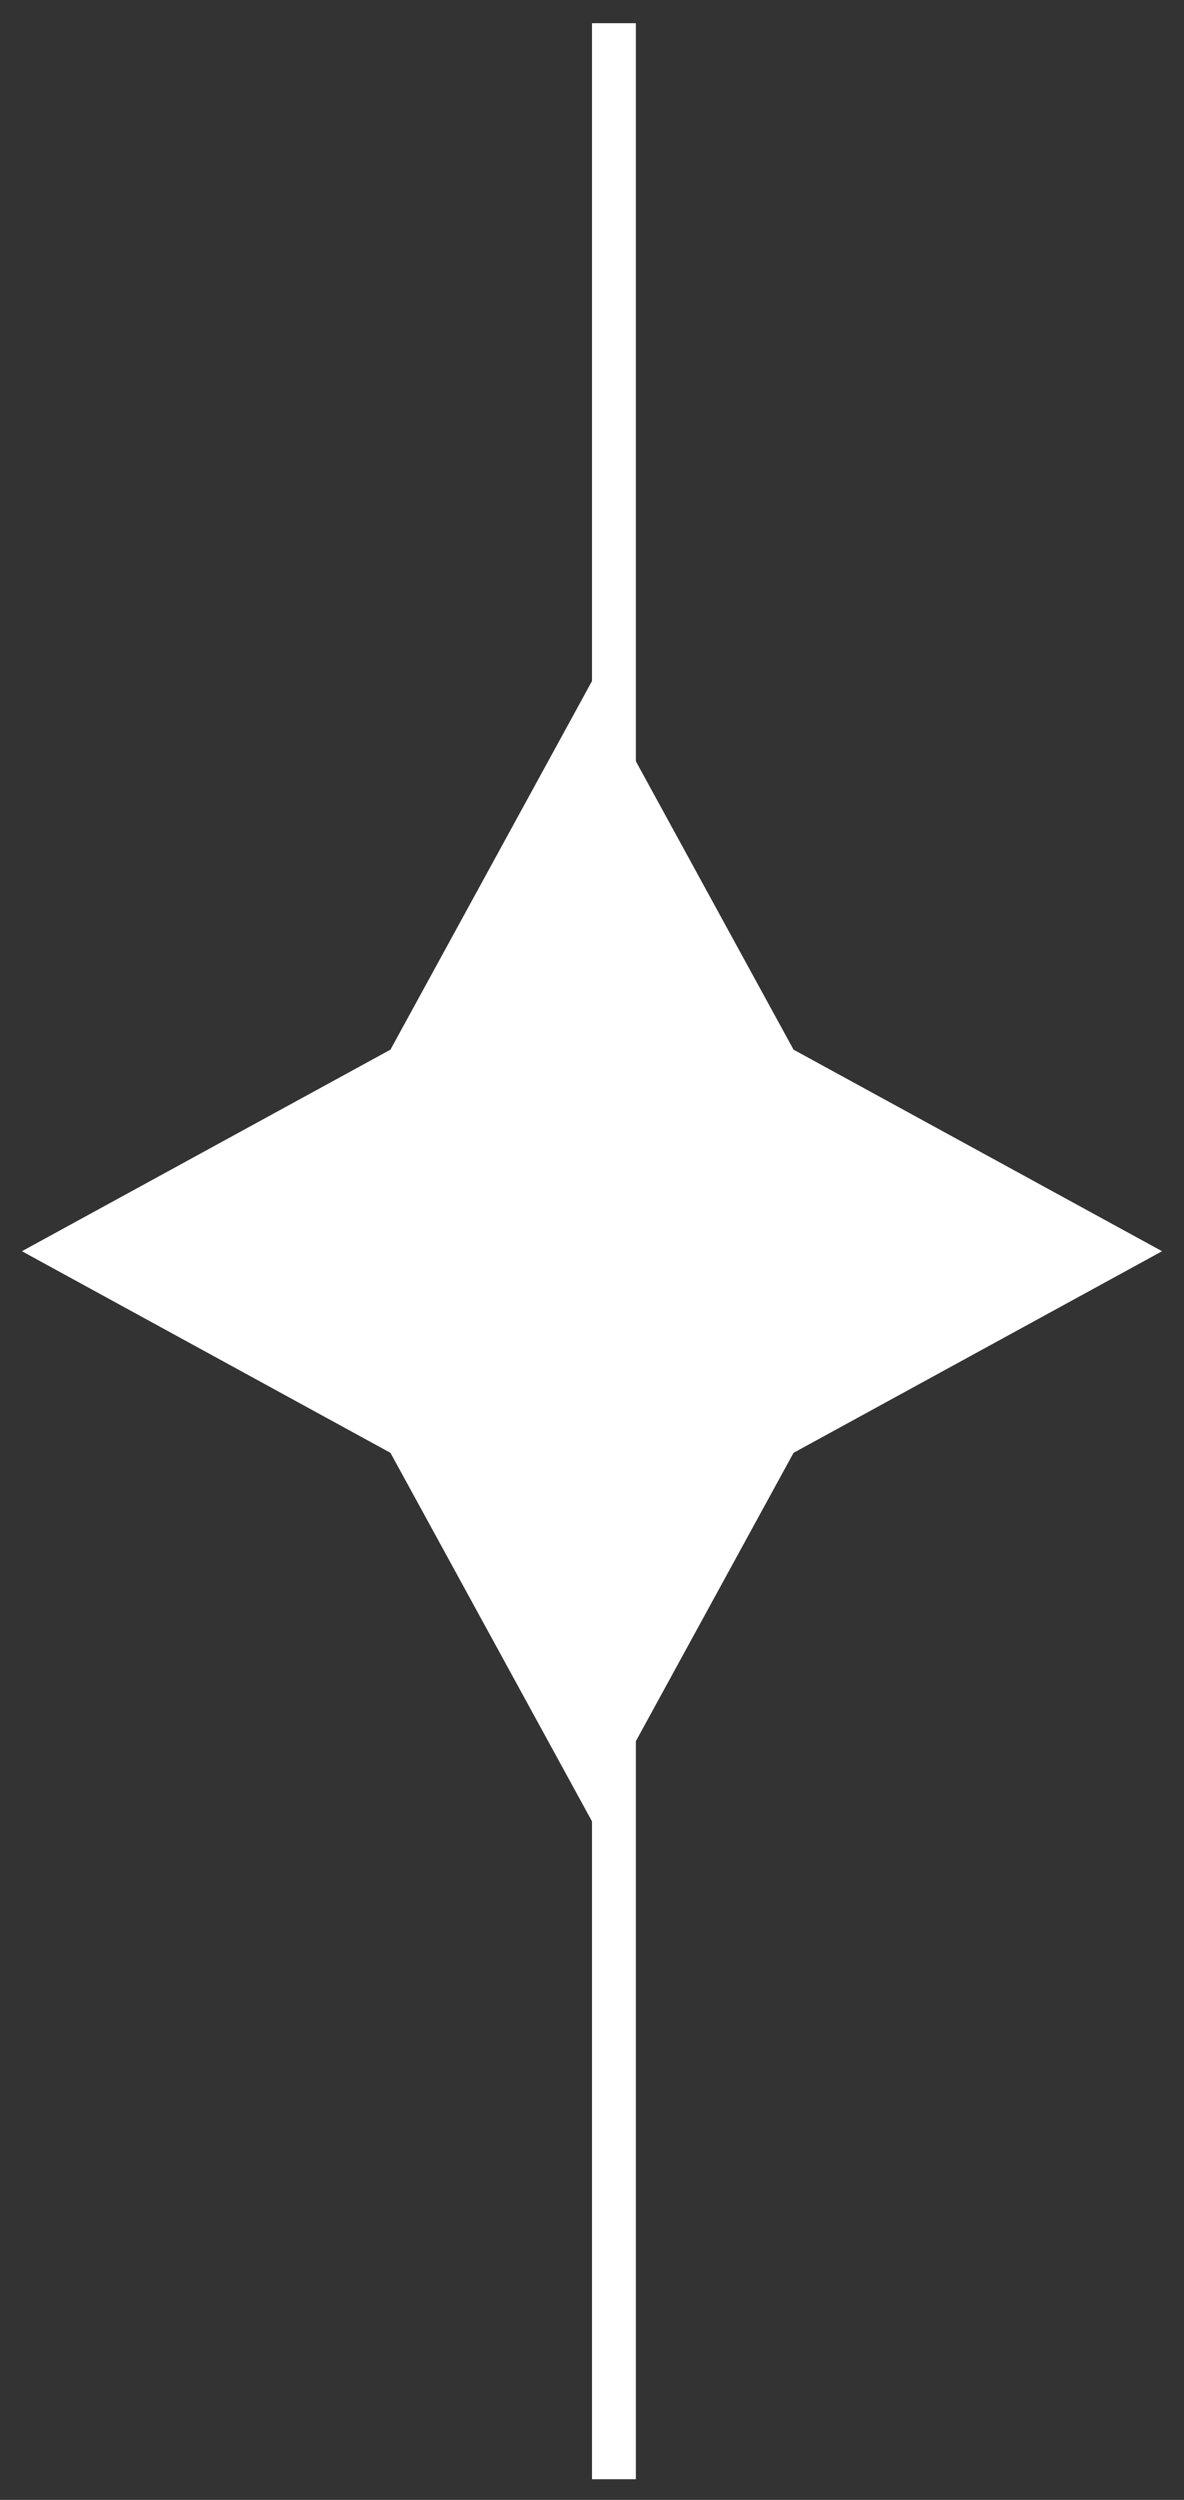
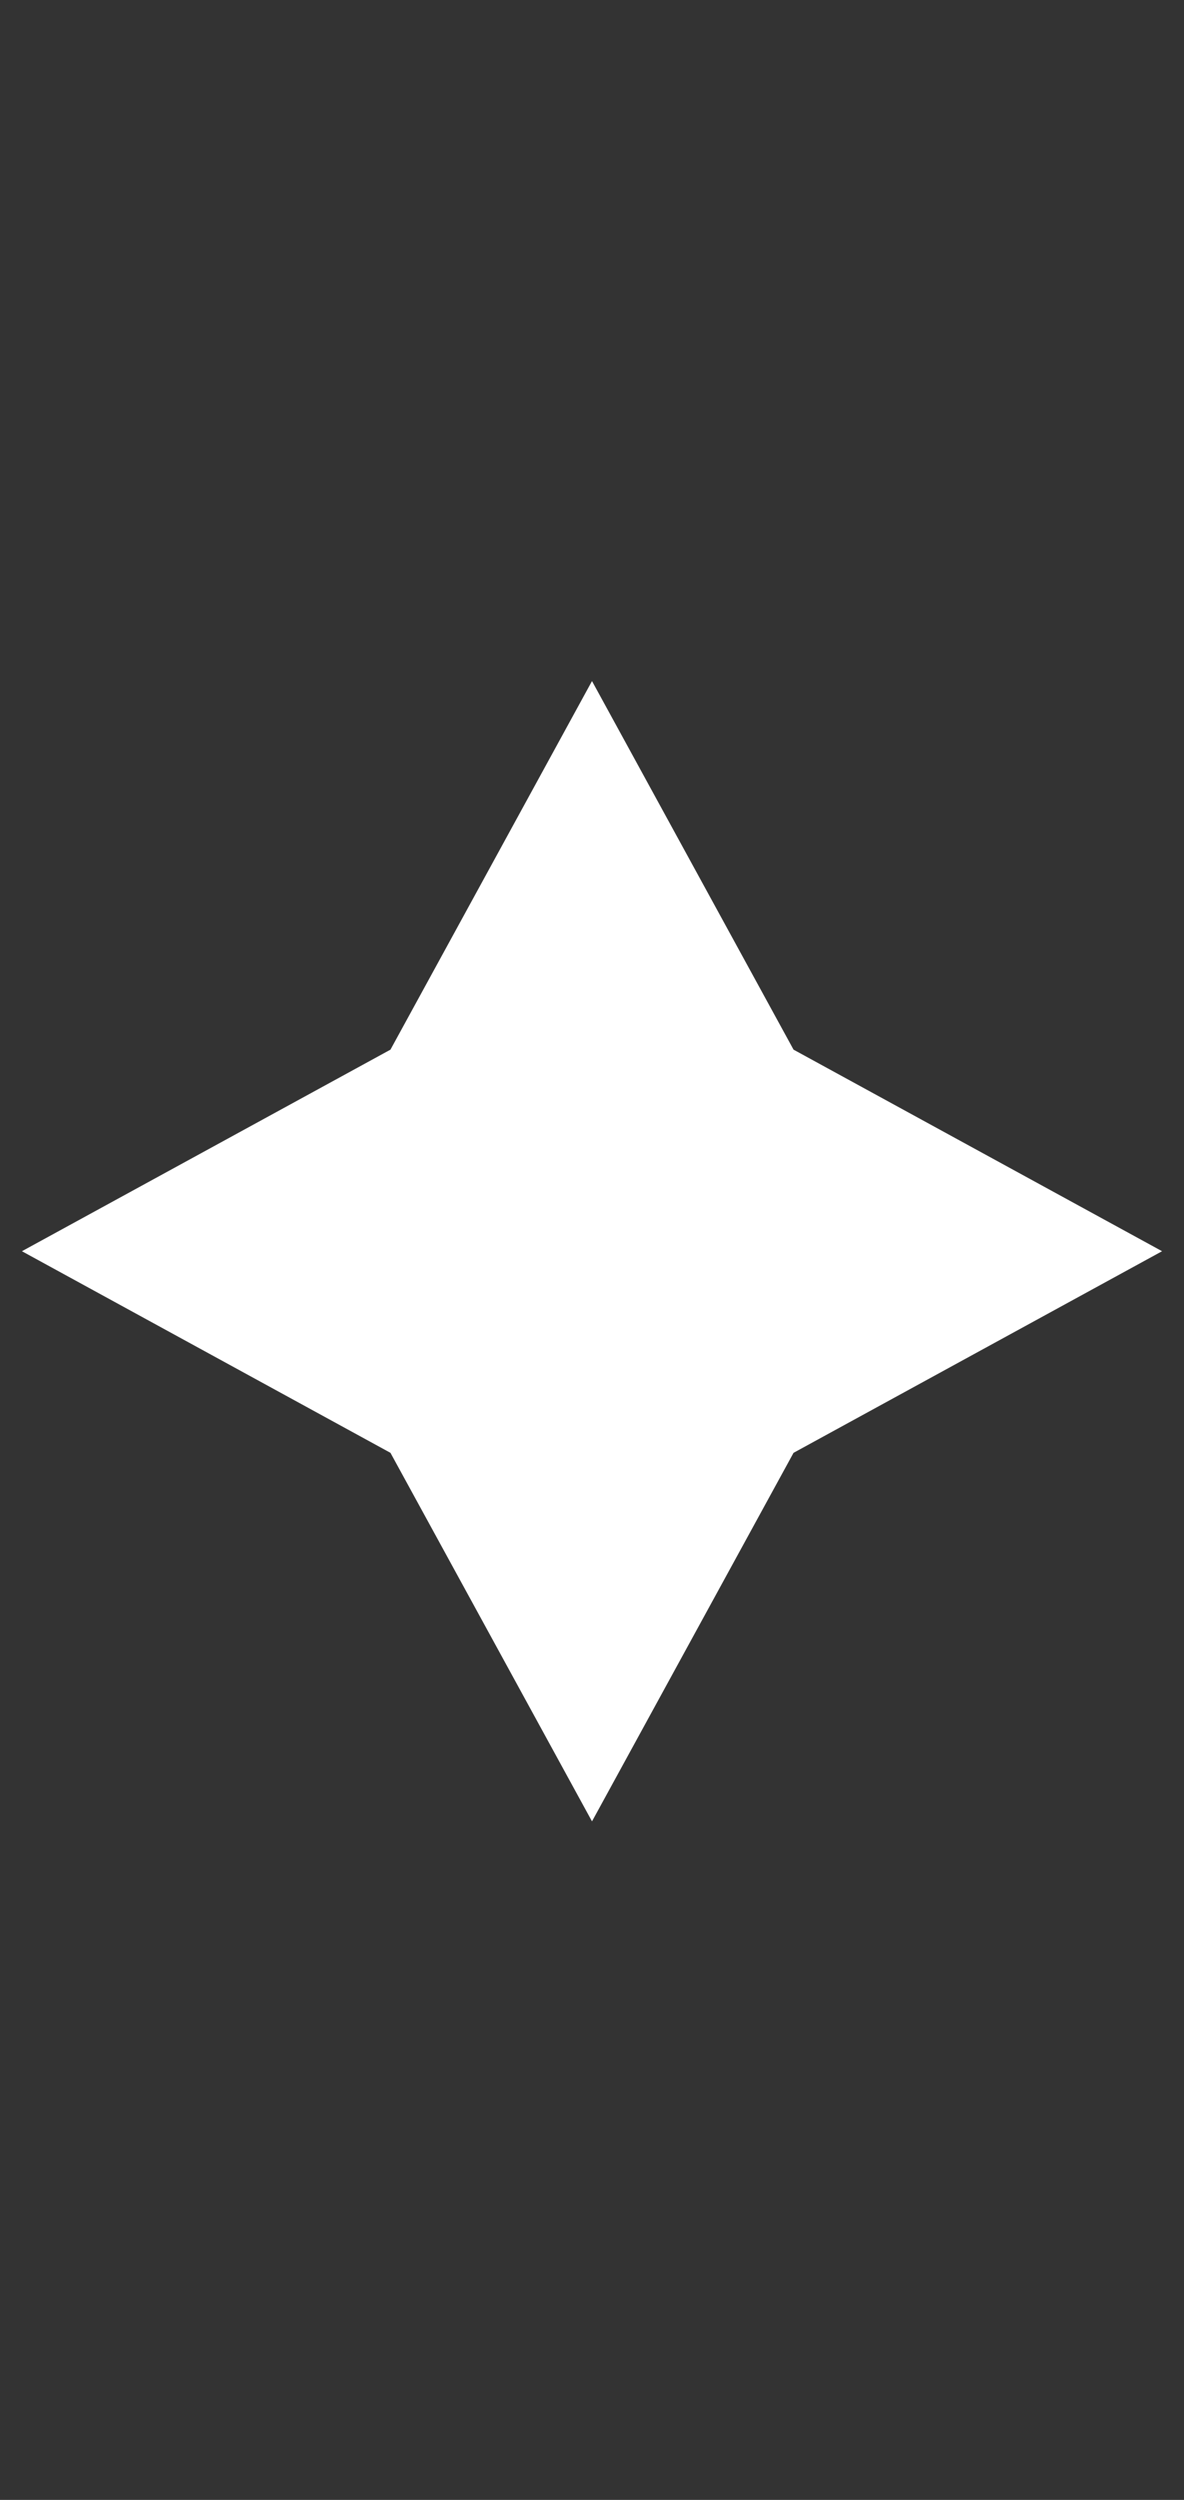
<svg xmlns="http://www.w3.org/2000/svg" width="27" height="57" viewBox="0 0 27 57" fill="none">
  <rect x="0" y="0" width="27" height="57" fill="#333333" stroke="none" />
  <path d="M13.5 41.529L8.904 33.126L0.5 28.529L8.904 23.933L13.5 15.529L18.096 23.933L26.5 28.529L18.096 33.126L13.5 41.529Z" fill="white" />
-   <line x1="14" y1="56.529" x2="14" y2="0.529" stroke="white" />
</svg>